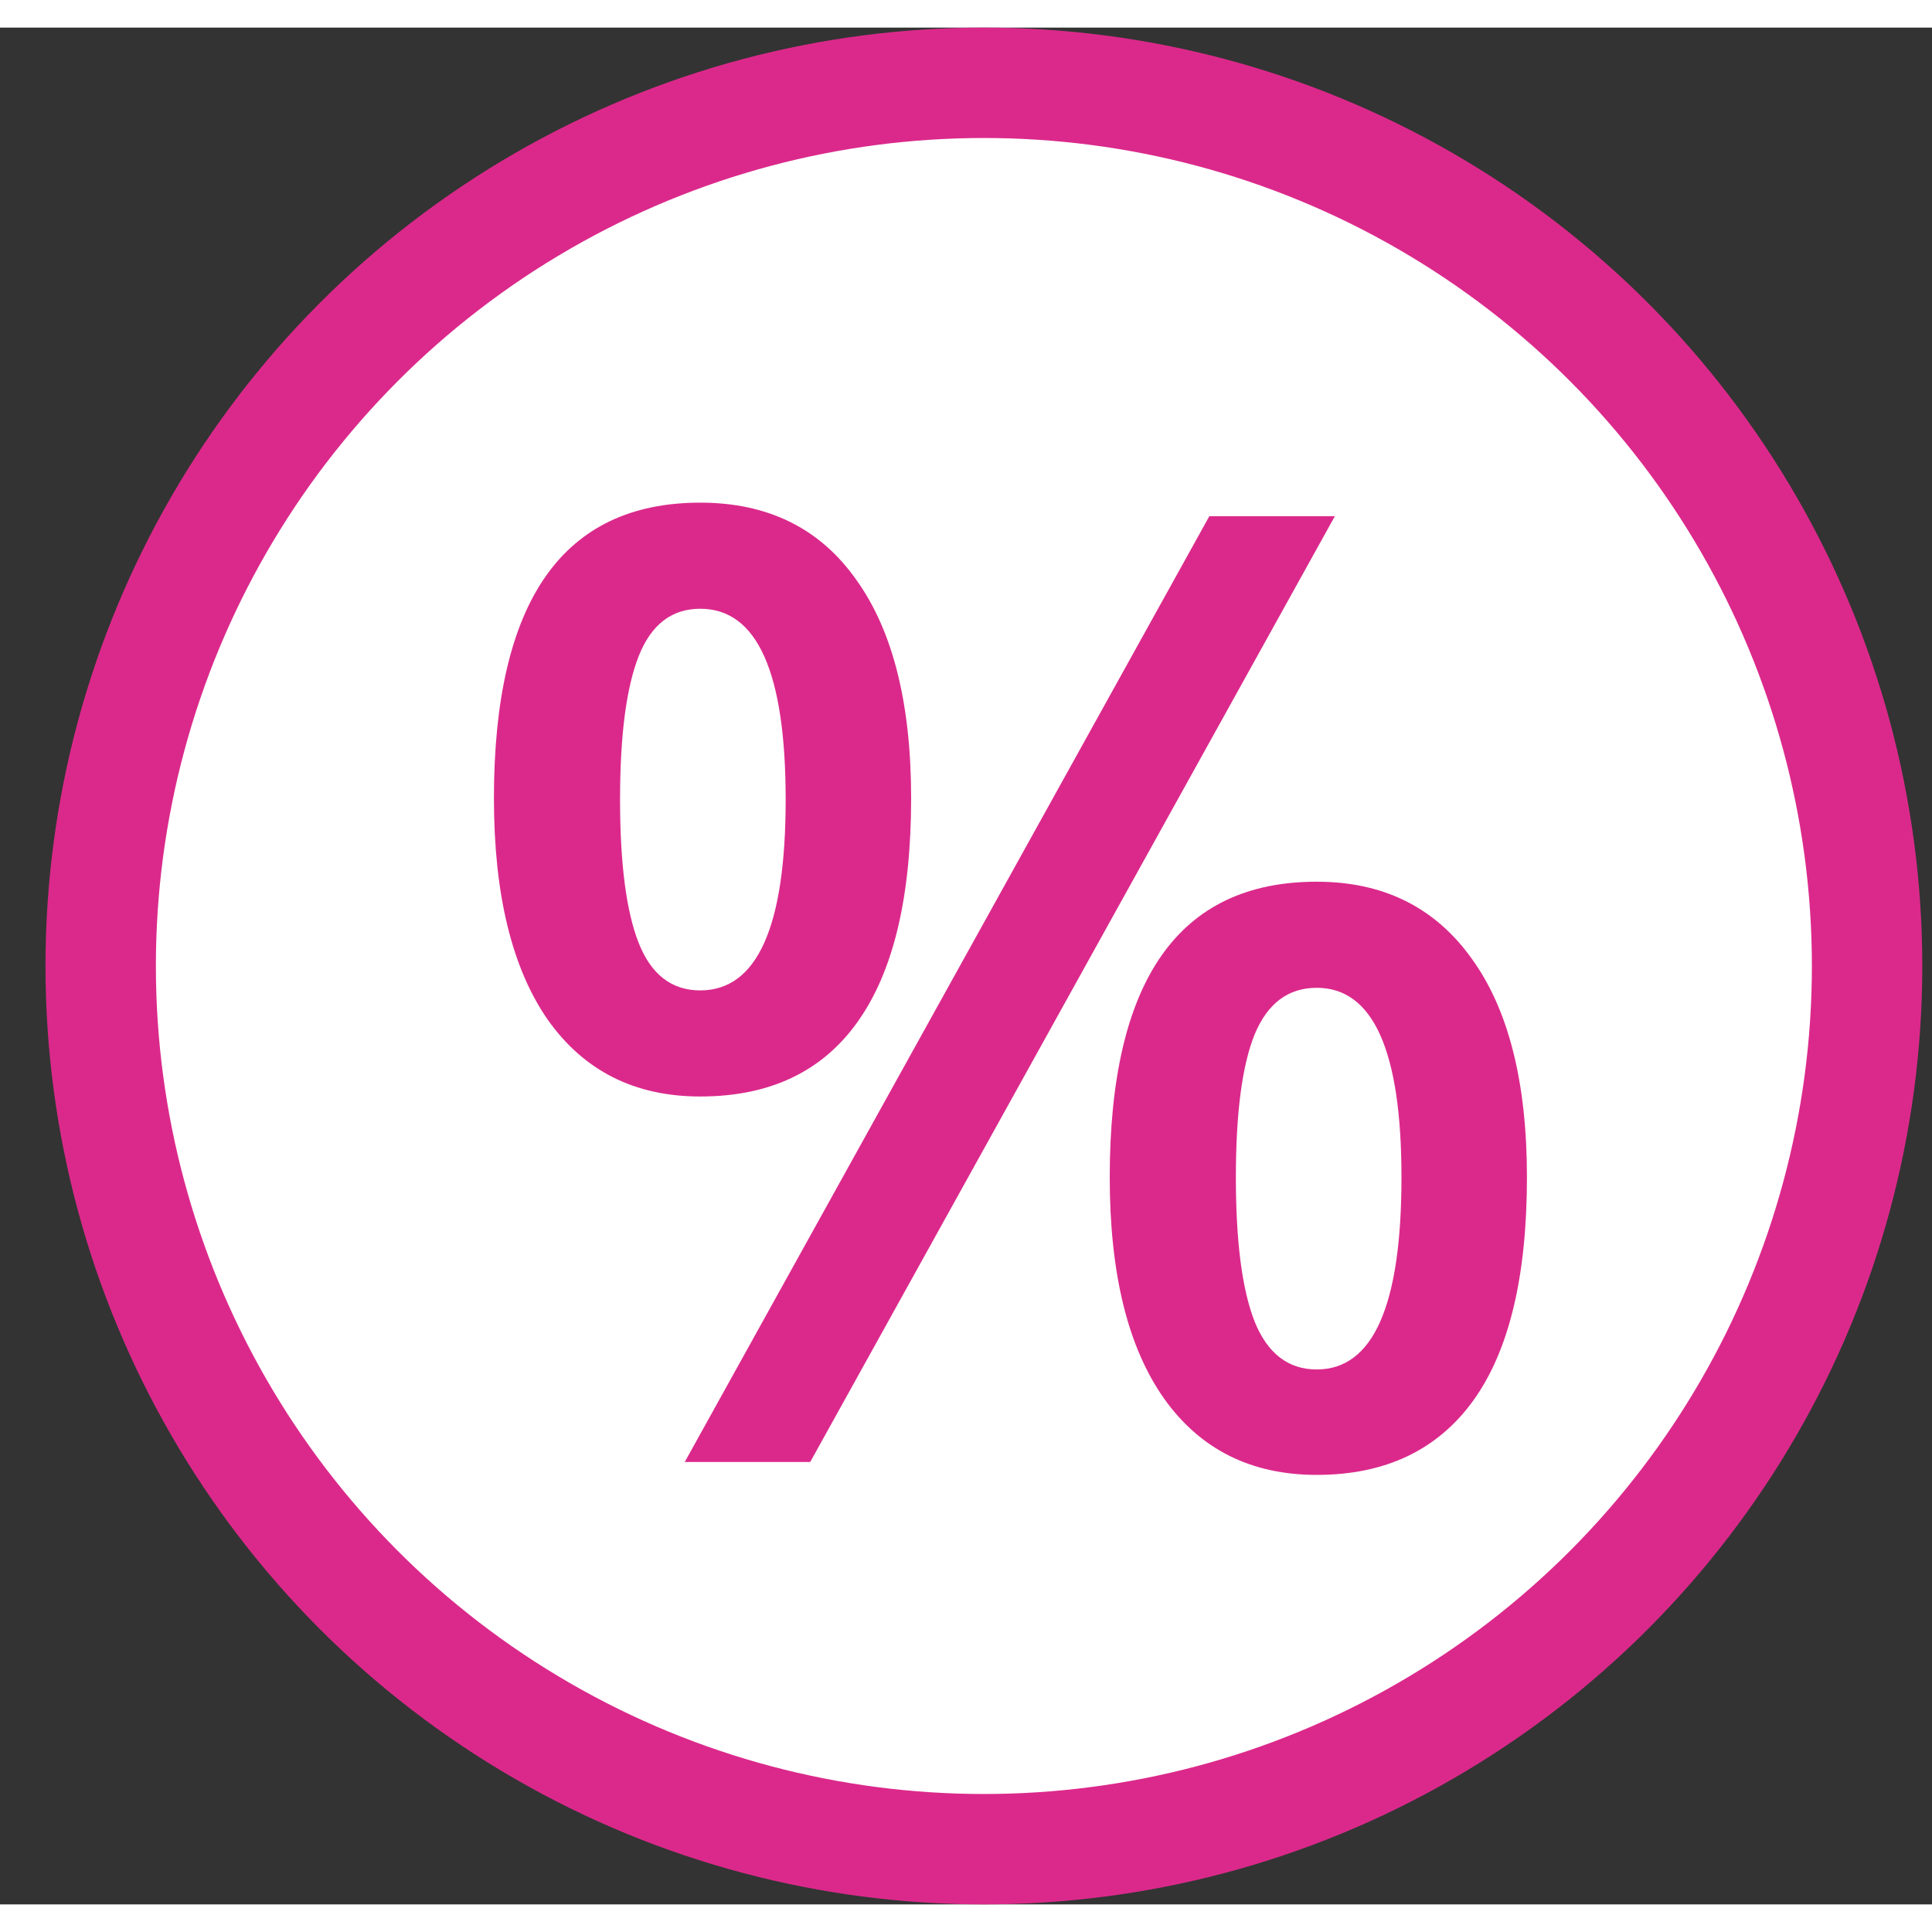
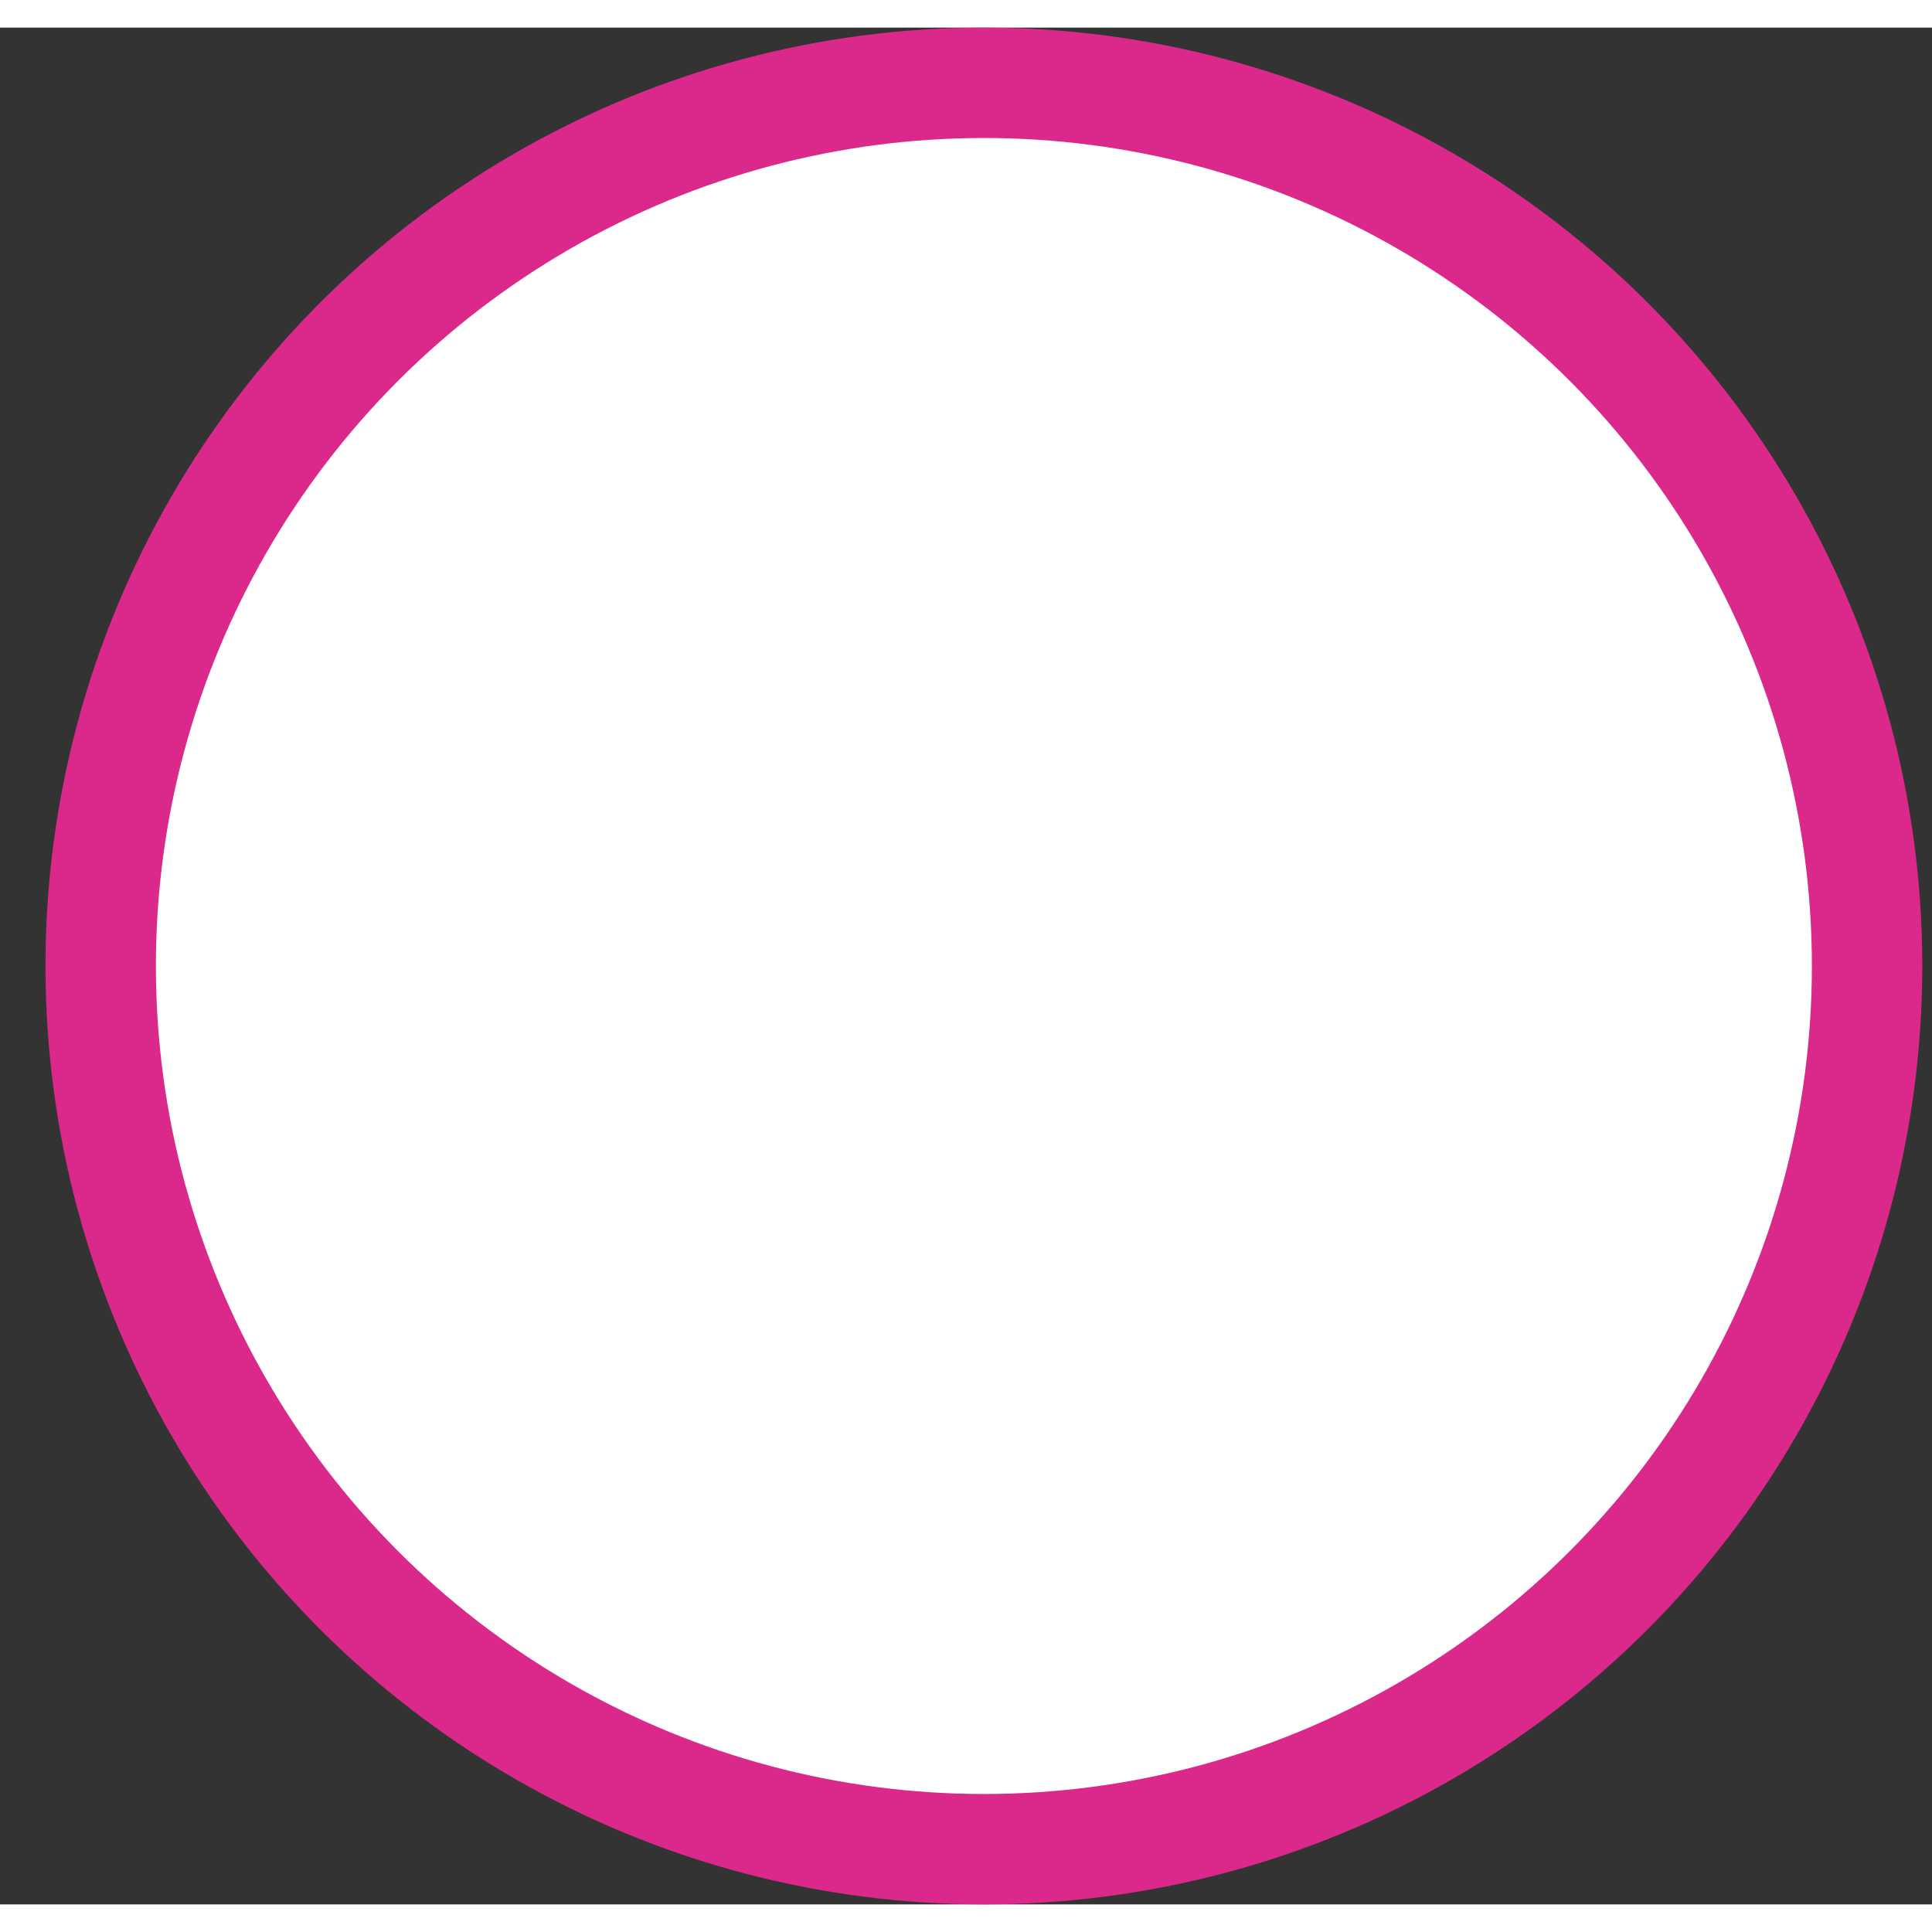
<svg xmlns="http://www.w3.org/2000/svg" width="34" height="34" viewBox="0 0 35 34" fill="none">
  <rect x="0" y="0" width="35" height="34" fill="#333333" stroke="none" />
  <circle cx="17.824" cy="17" r="16" fill="white" stroke="#DB298B" stroke-width="2" />
-   <path d="M11.233 13.985C11.233 15.149 11.346 16.016 11.572 16.586C11.799 17.157 12.17 17.442 12.686 17.442C13.717 17.442 14.233 16.289 14.233 13.985C14.233 11.68 13.717 10.528 12.686 10.528C12.17 10.528 11.799 10.813 11.572 11.383C11.346 11.954 11.233 12.821 11.233 13.985ZM16.506 13.961C16.506 15.758 16.182 17.11 15.533 18.016C14.893 18.914 13.944 19.364 12.686 19.364C11.498 19.364 10.576 18.899 9.92 17.969C9.272 17.032 8.948 15.696 8.948 13.961C8.948 10.391 10.194 8.606 12.686 8.606C13.912 8.606 14.854 9.071 15.51 10C16.174 10.922 16.506 12.243 16.506 13.961ZM22.389 20.828C22.389 21.993 22.502 22.864 22.729 23.442C22.963 24.02 23.338 24.309 23.854 24.309C24.877 24.309 25.389 23.149 25.389 20.828C25.389 18.539 24.877 17.395 23.854 17.395C23.338 17.395 22.963 17.676 22.729 18.239C22.502 18.801 22.389 19.664 22.389 20.828ZM27.662 20.828C27.662 22.625 27.338 23.973 26.69 24.872C26.041 25.77 25.096 26.219 23.854 26.219C22.666 26.219 21.744 25.758 21.088 24.836C20.432 23.907 20.104 22.571 20.104 20.828C20.104 17.258 21.354 15.473 23.854 15.473C25.057 15.473 25.991 15.934 26.654 16.856C27.326 17.778 27.662 19.102 27.662 20.828ZM24.182 8.852L14.678 25.985H12.405L21.908 8.852H24.182Z" fill="#DB298B" />
</svg>